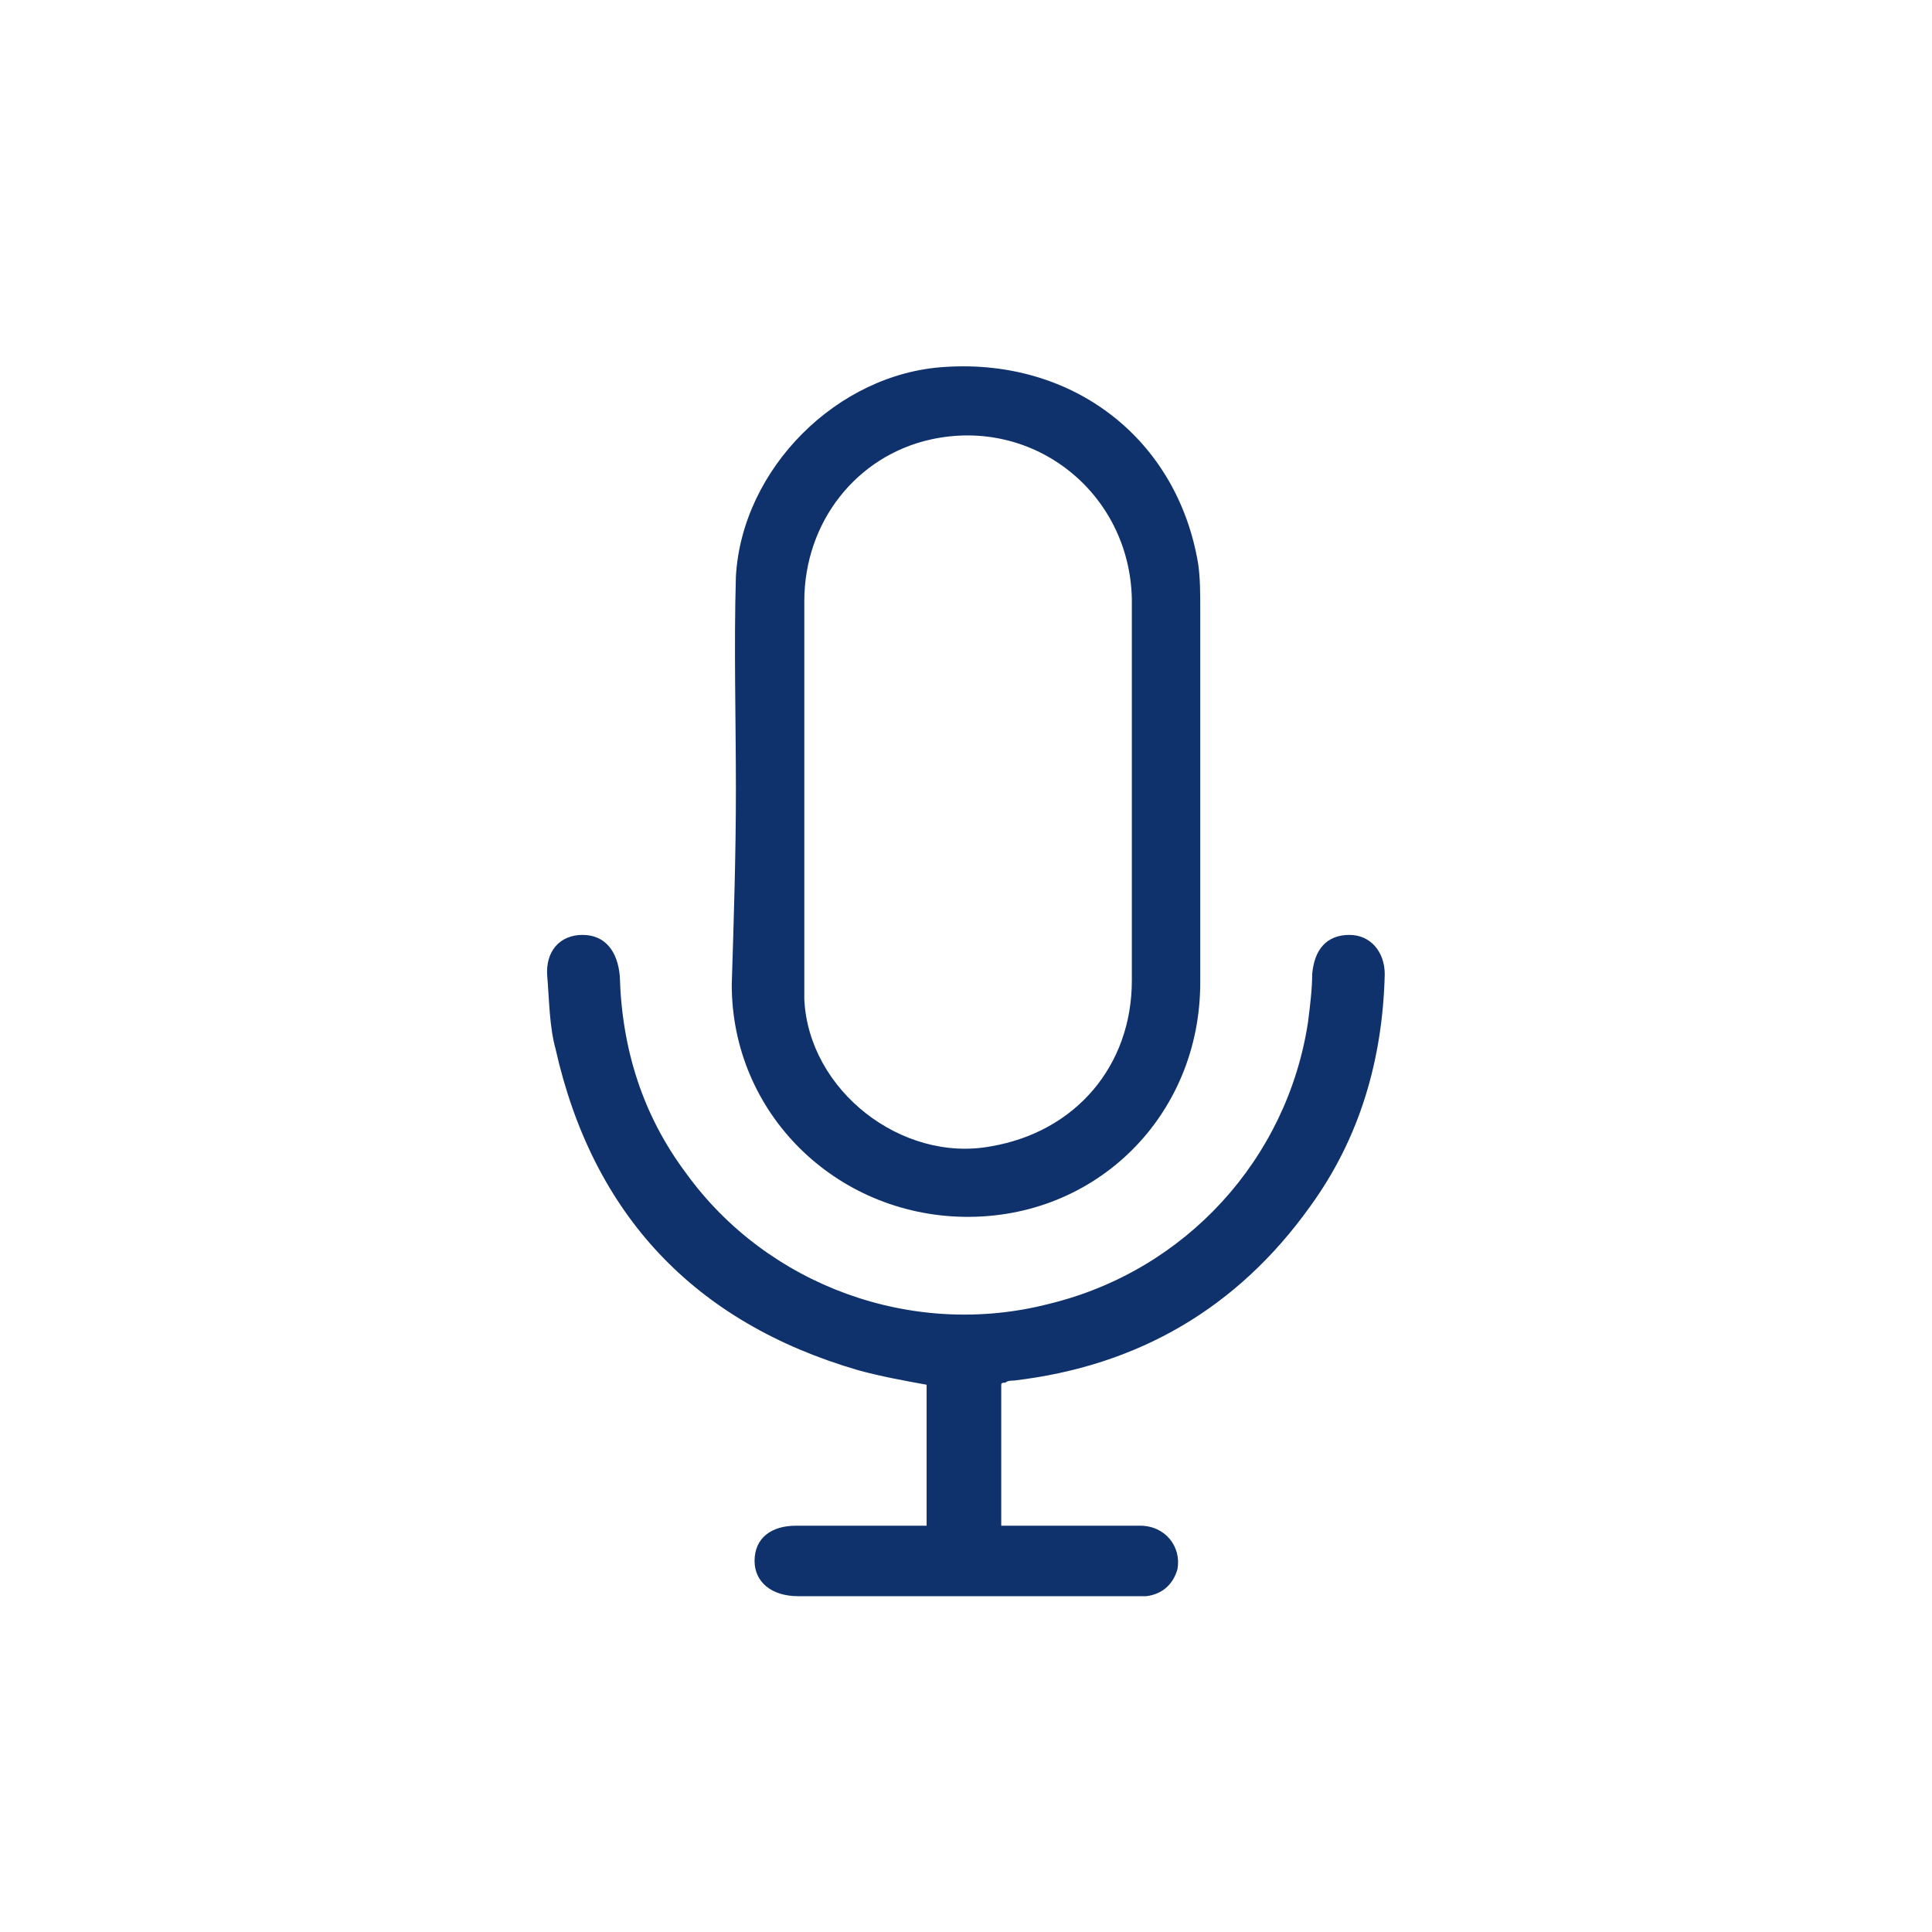
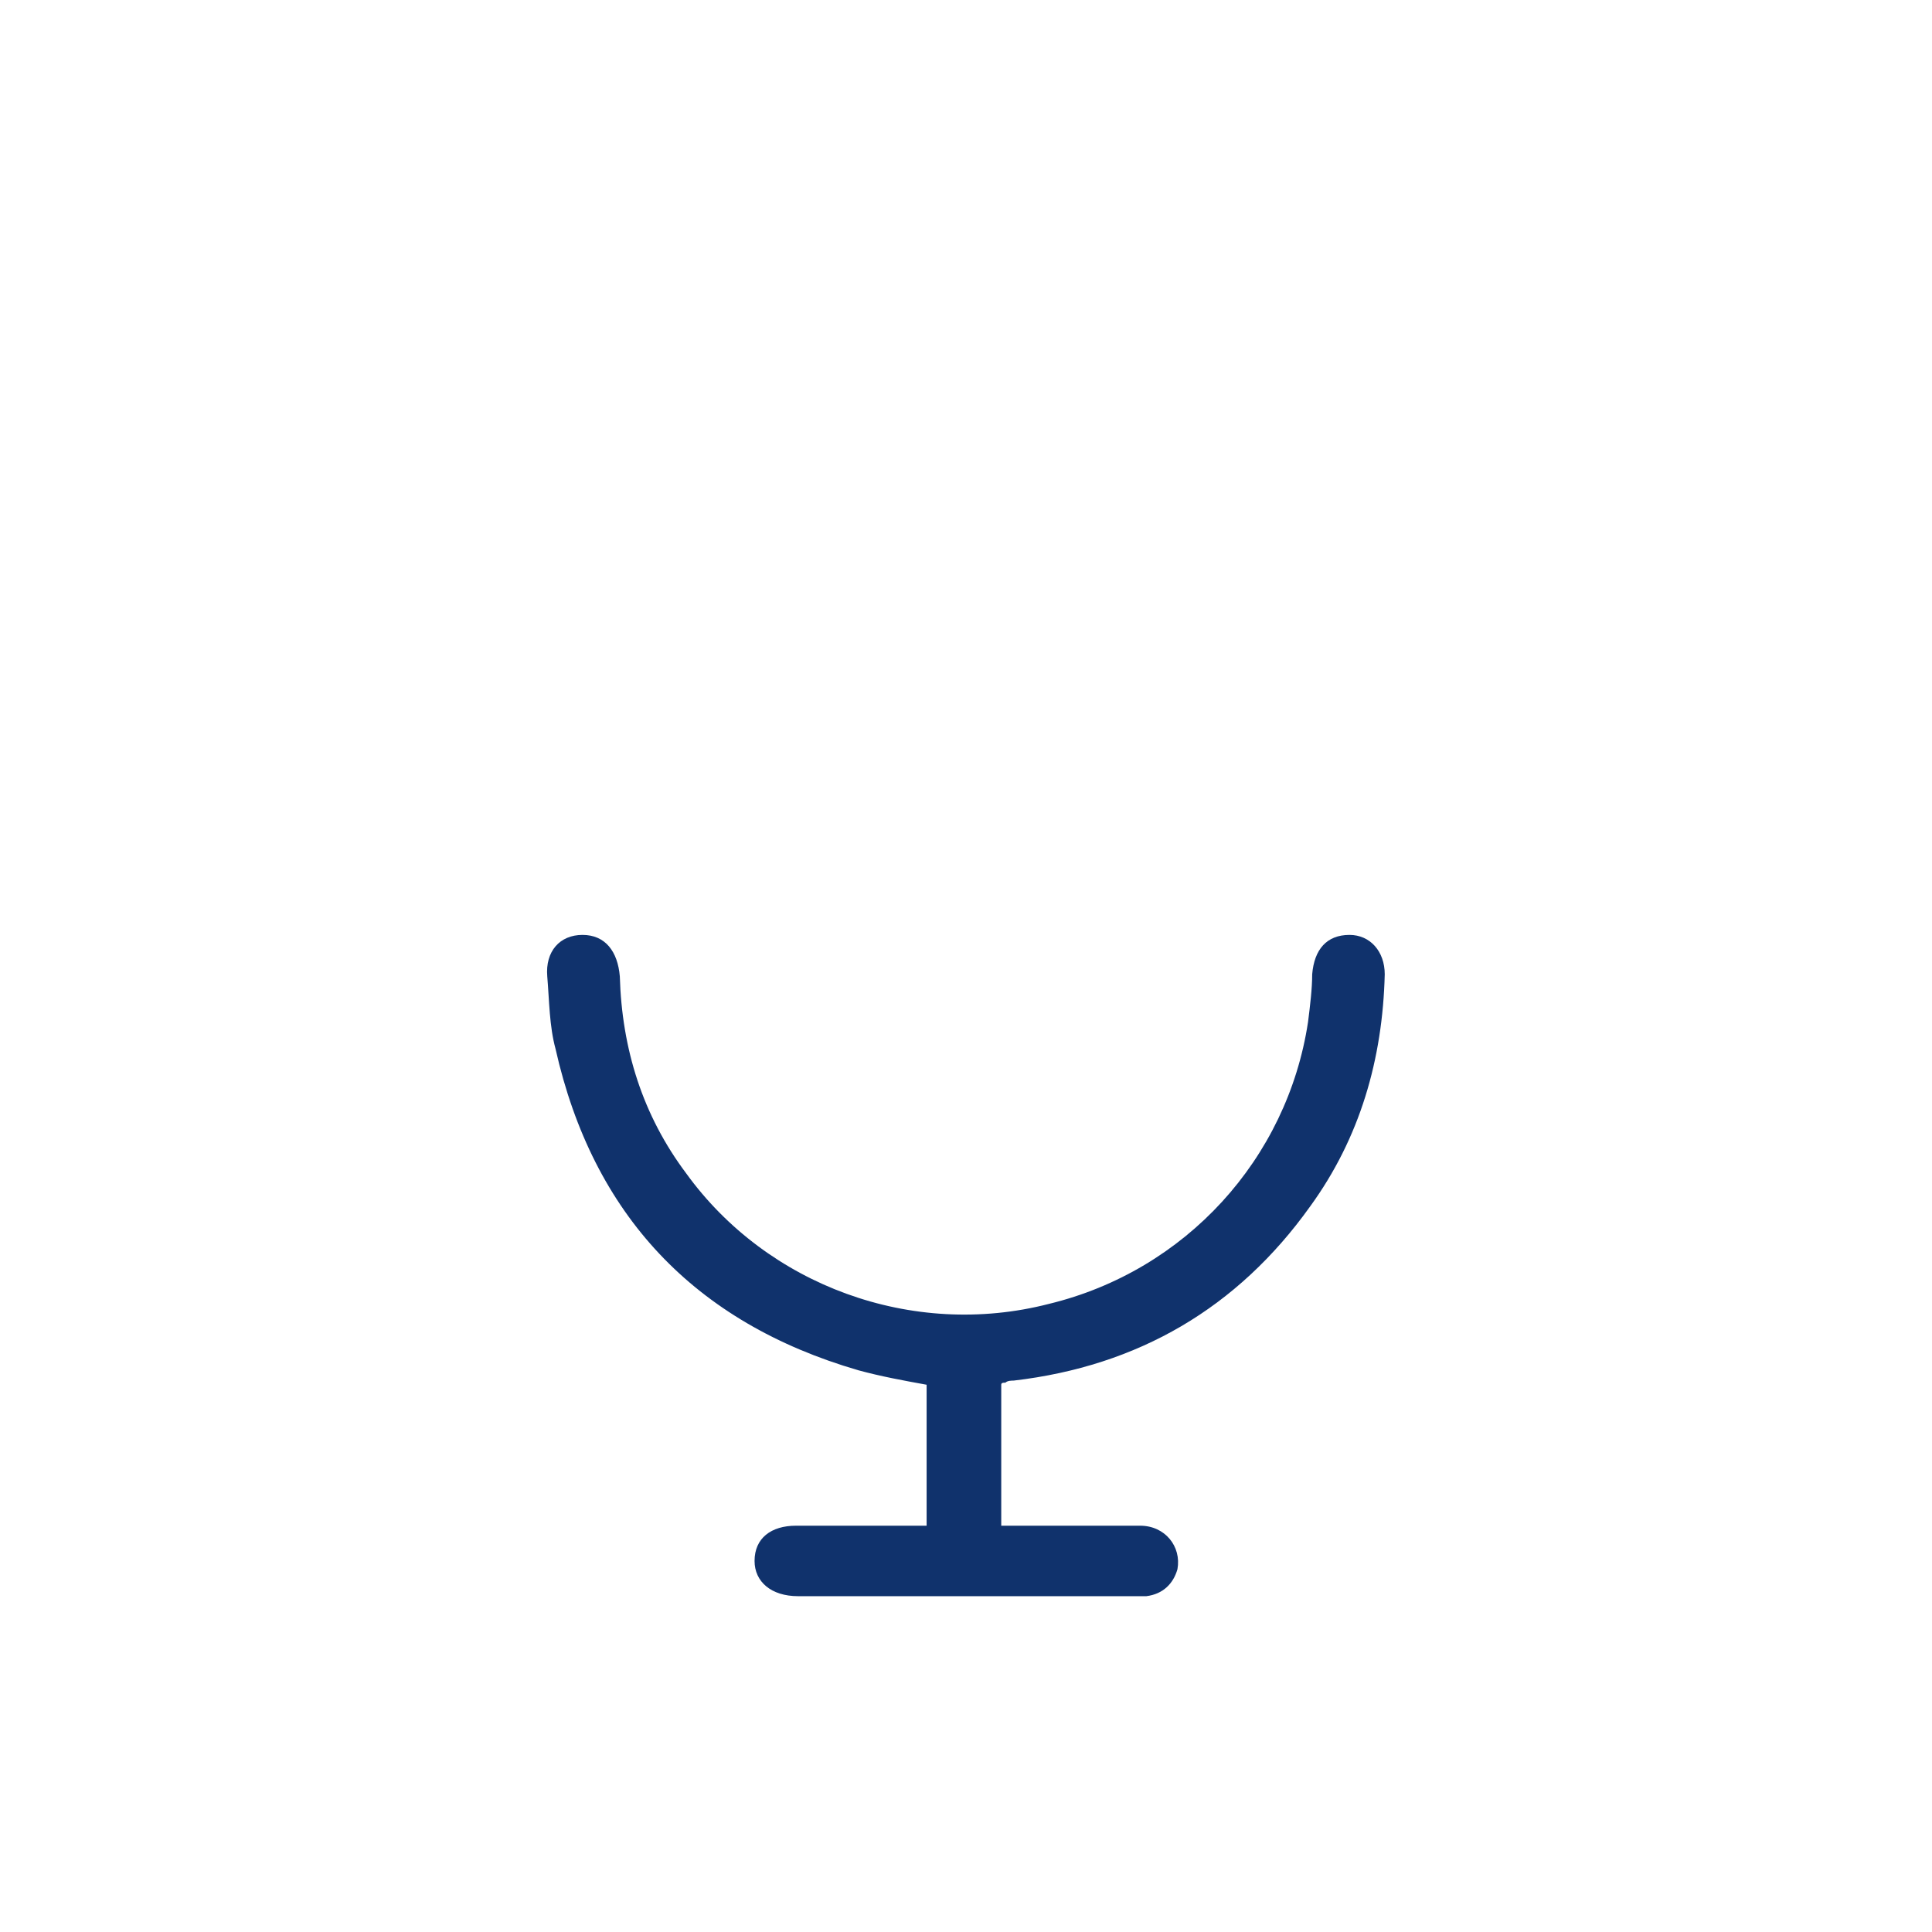
<svg xmlns="http://www.w3.org/2000/svg" version="1.1" id="Capa_1" x="0px" y="0px" viewBox="0 0 93.2 93.2" style="enable-background:new 0 0 93.2 93.2;" xml:space="preserve">
  <style type="text/css">
	.st0{fill:#10326C;}
</style>
  <g>
-     <path class="st0" d="M35.5,38.1c0-3.4-0.1-6.9,0-10.3c0.3-5.2,4.9-9.8,10.1-10.1c6.2-0.4,11.2,3.5,12.2,9.5   c0.1,0.7,0.1,1.4,0.1,2.2c0,6,0,12,0,18c0,6.4-5,11.4-11.4,11.3c-6.2-0.1-11.2-5-11.2-11.2C35.4,44.3,35.5,41.2,35.5,38.1   C35.5,38.1,35.5,38.1,35.5,38.1z M54.6,38.2c0-3.1,0-6.2,0-9.3c-0.1-5.1-4.7-8.8-9.7-7.7c-3.6,0.8-6.1,4-6.1,7.8   c0,4.9,0,9.8,0,14.7c0,1.5,0,3,0,4.5c0.2,4.4,4.7,7.9,9,7.1c4.1-0.7,6.8-3.9,6.8-8C54.6,44.3,54.6,41.2,54.6,38.2z" />
    <path class="st0" d="M44.7,73.6c0-2.3,0-4.6,0-6.8c-1.1-0.2-2.2-0.4-3.3-0.7c-7.9-2.3-12.8-7.5-14.6-15.5c-0.3-1.1-0.3-2.3-0.4-3.5   c-0.1-1.2,0.6-2,1.7-2c1.1,0,1.7,0.8,1.8,2c0.1,3.5,1.1,6.7,3.2,9.5c3.9,5.4,10.9,8,17.5,6.3c6.6-1.6,11.5-7,12.5-13.6   c0.1-0.8,0.2-1.6,0.2-2.3c0.1-1.2,0.7-1.9,1.8-1.9c1,0,1.7,0.8,1.7,1.9c-0.1,4.1-1.2,7.9-3.6,11.2c-3.5,4.9-8.3,7.7-14.3,8.4   c-0.1,0-0.3,0-0.4,0.1c-0.1,0-0.2,0-0.2,0.1c0,2.2,0,4.5,0,6.8c0.2,0,0.5,0,0.7,0c2,0,4,0,6,0c1.2,0,2,1,1.8,2.1   c-0.2,0.7-0.7,1.2-1.5,1.3c-0.2,0-0.4,0-0.6,0c-5.4,0-10.7,0-16.1,0c0,0-0.1,0-0.1,0c-1.3,0-2.1-0.7-2.1-1.7c0-1.1,0.8-1.7,2-1.7   c1.9,0,3.8,0,5.7,0C44.2,73.6,44.5,73.6,44.7,73.6z" />
  </g>
</svg>